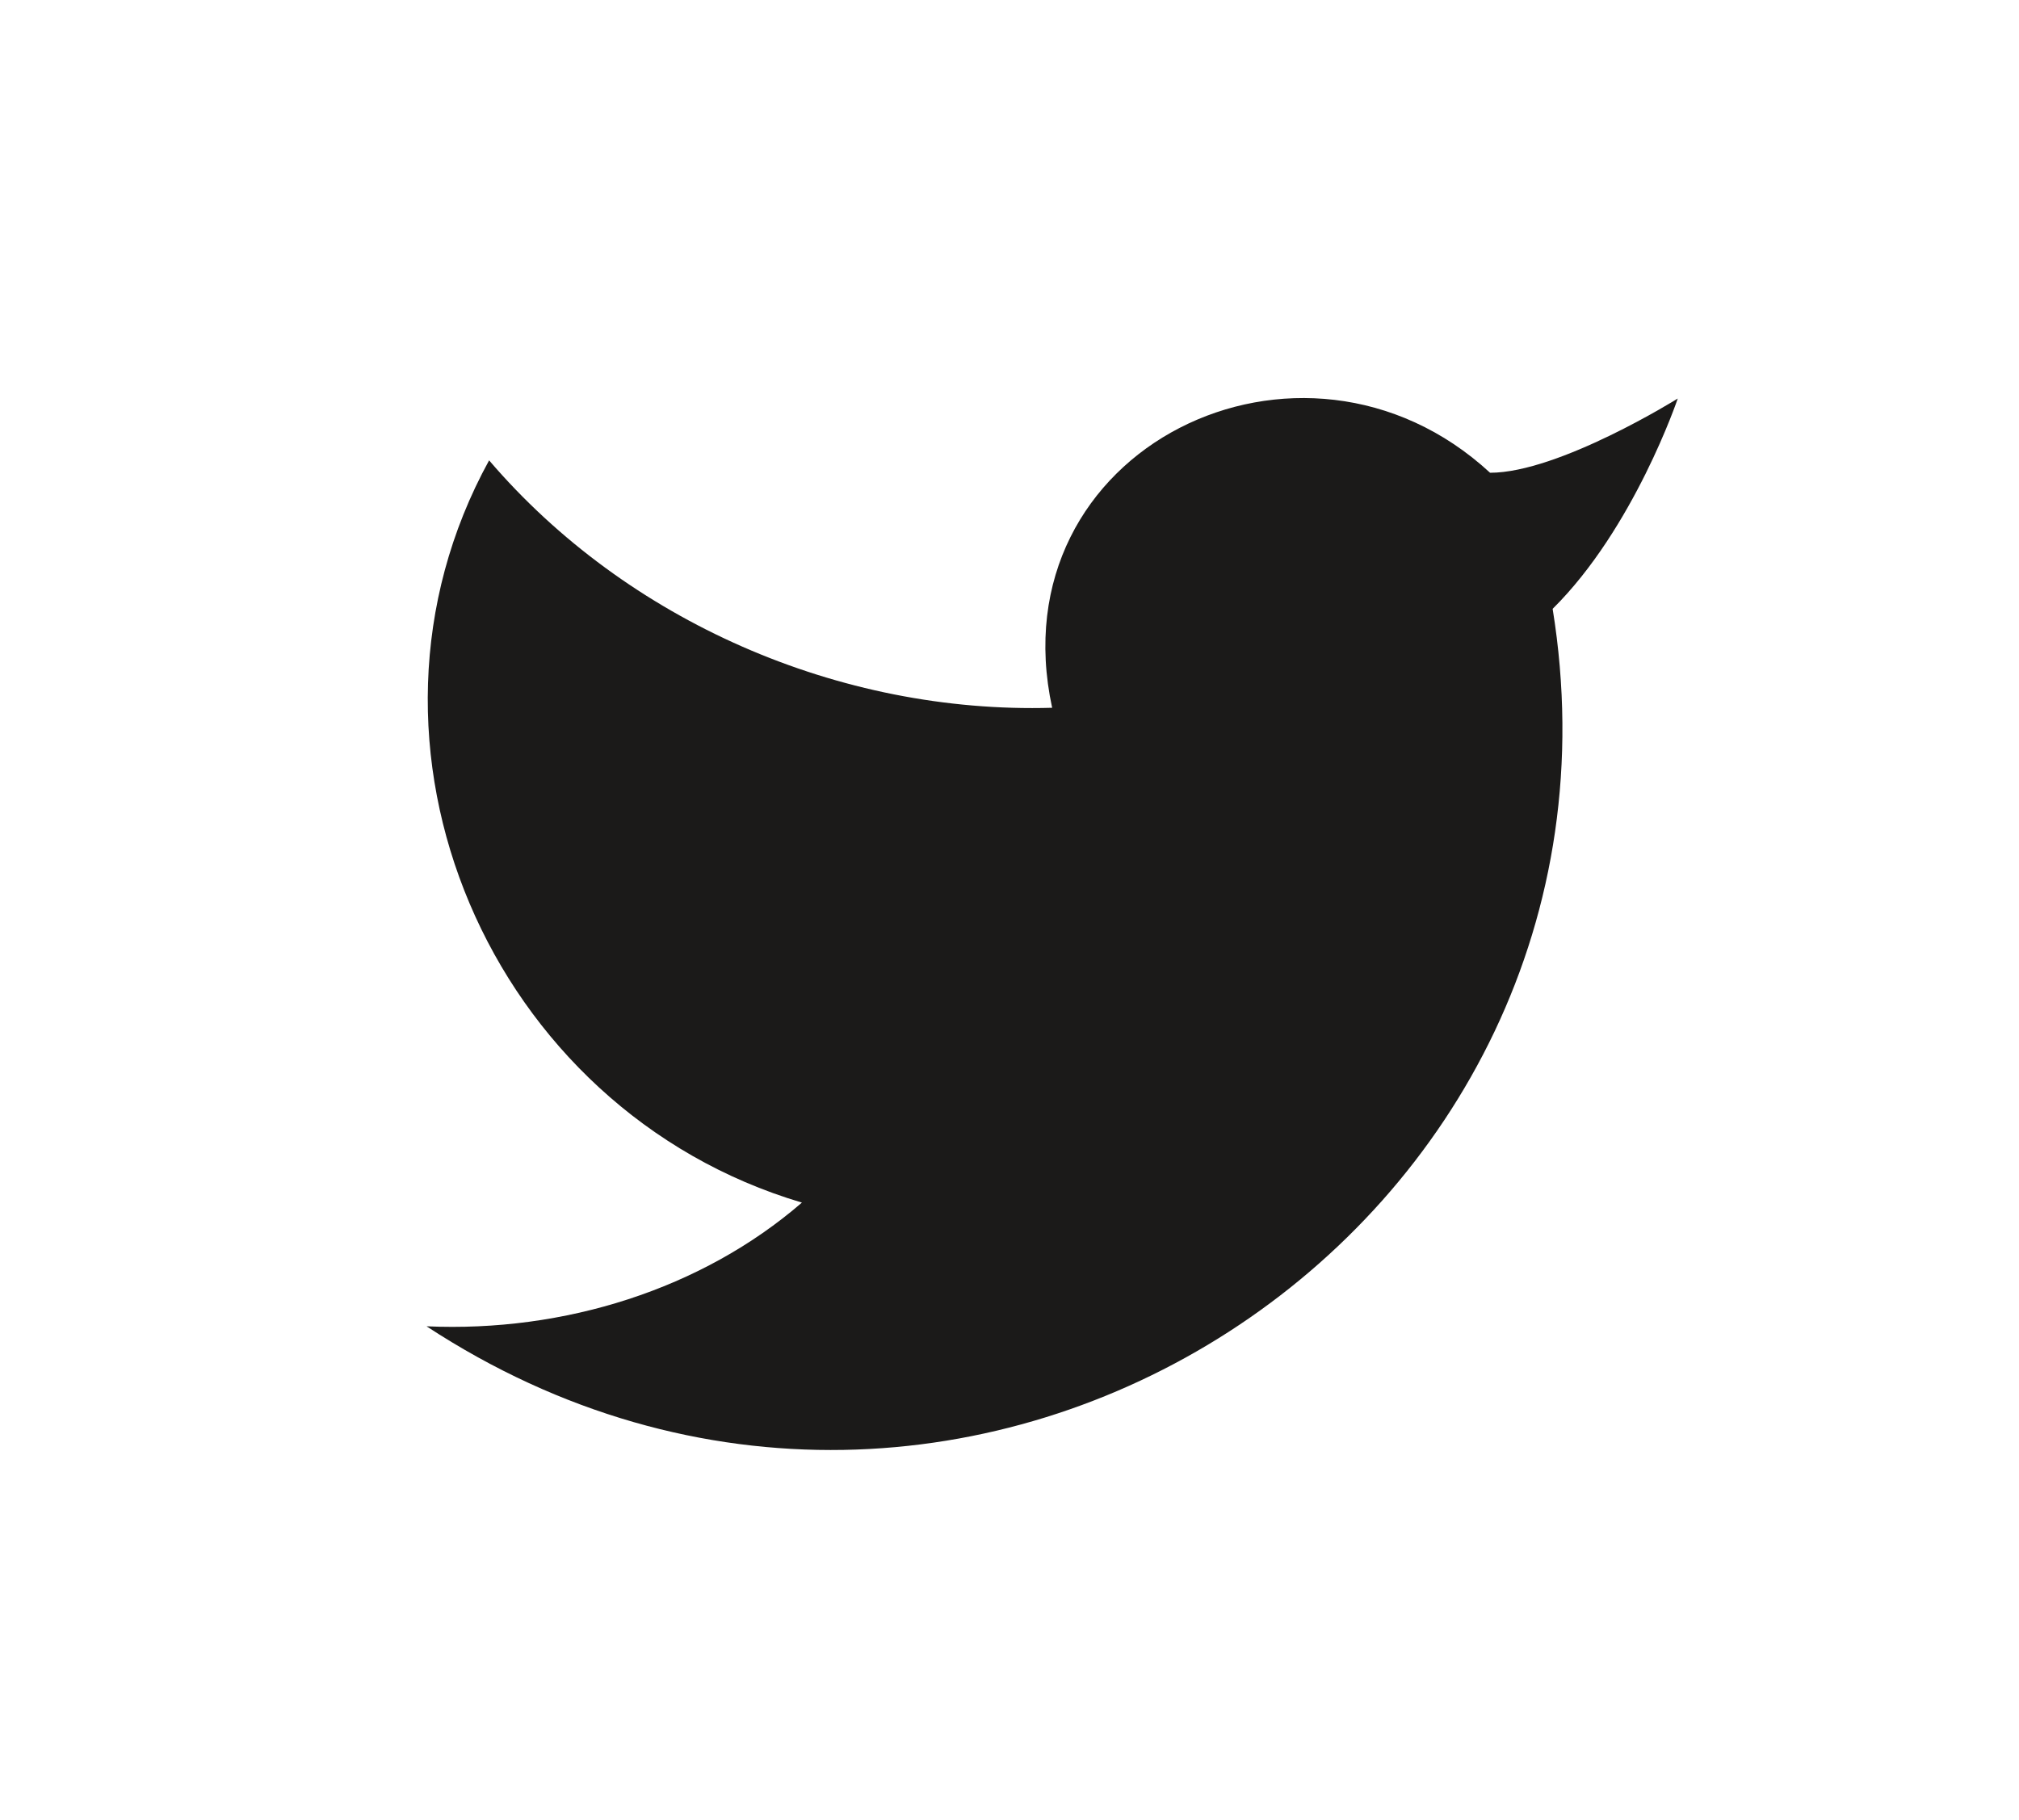
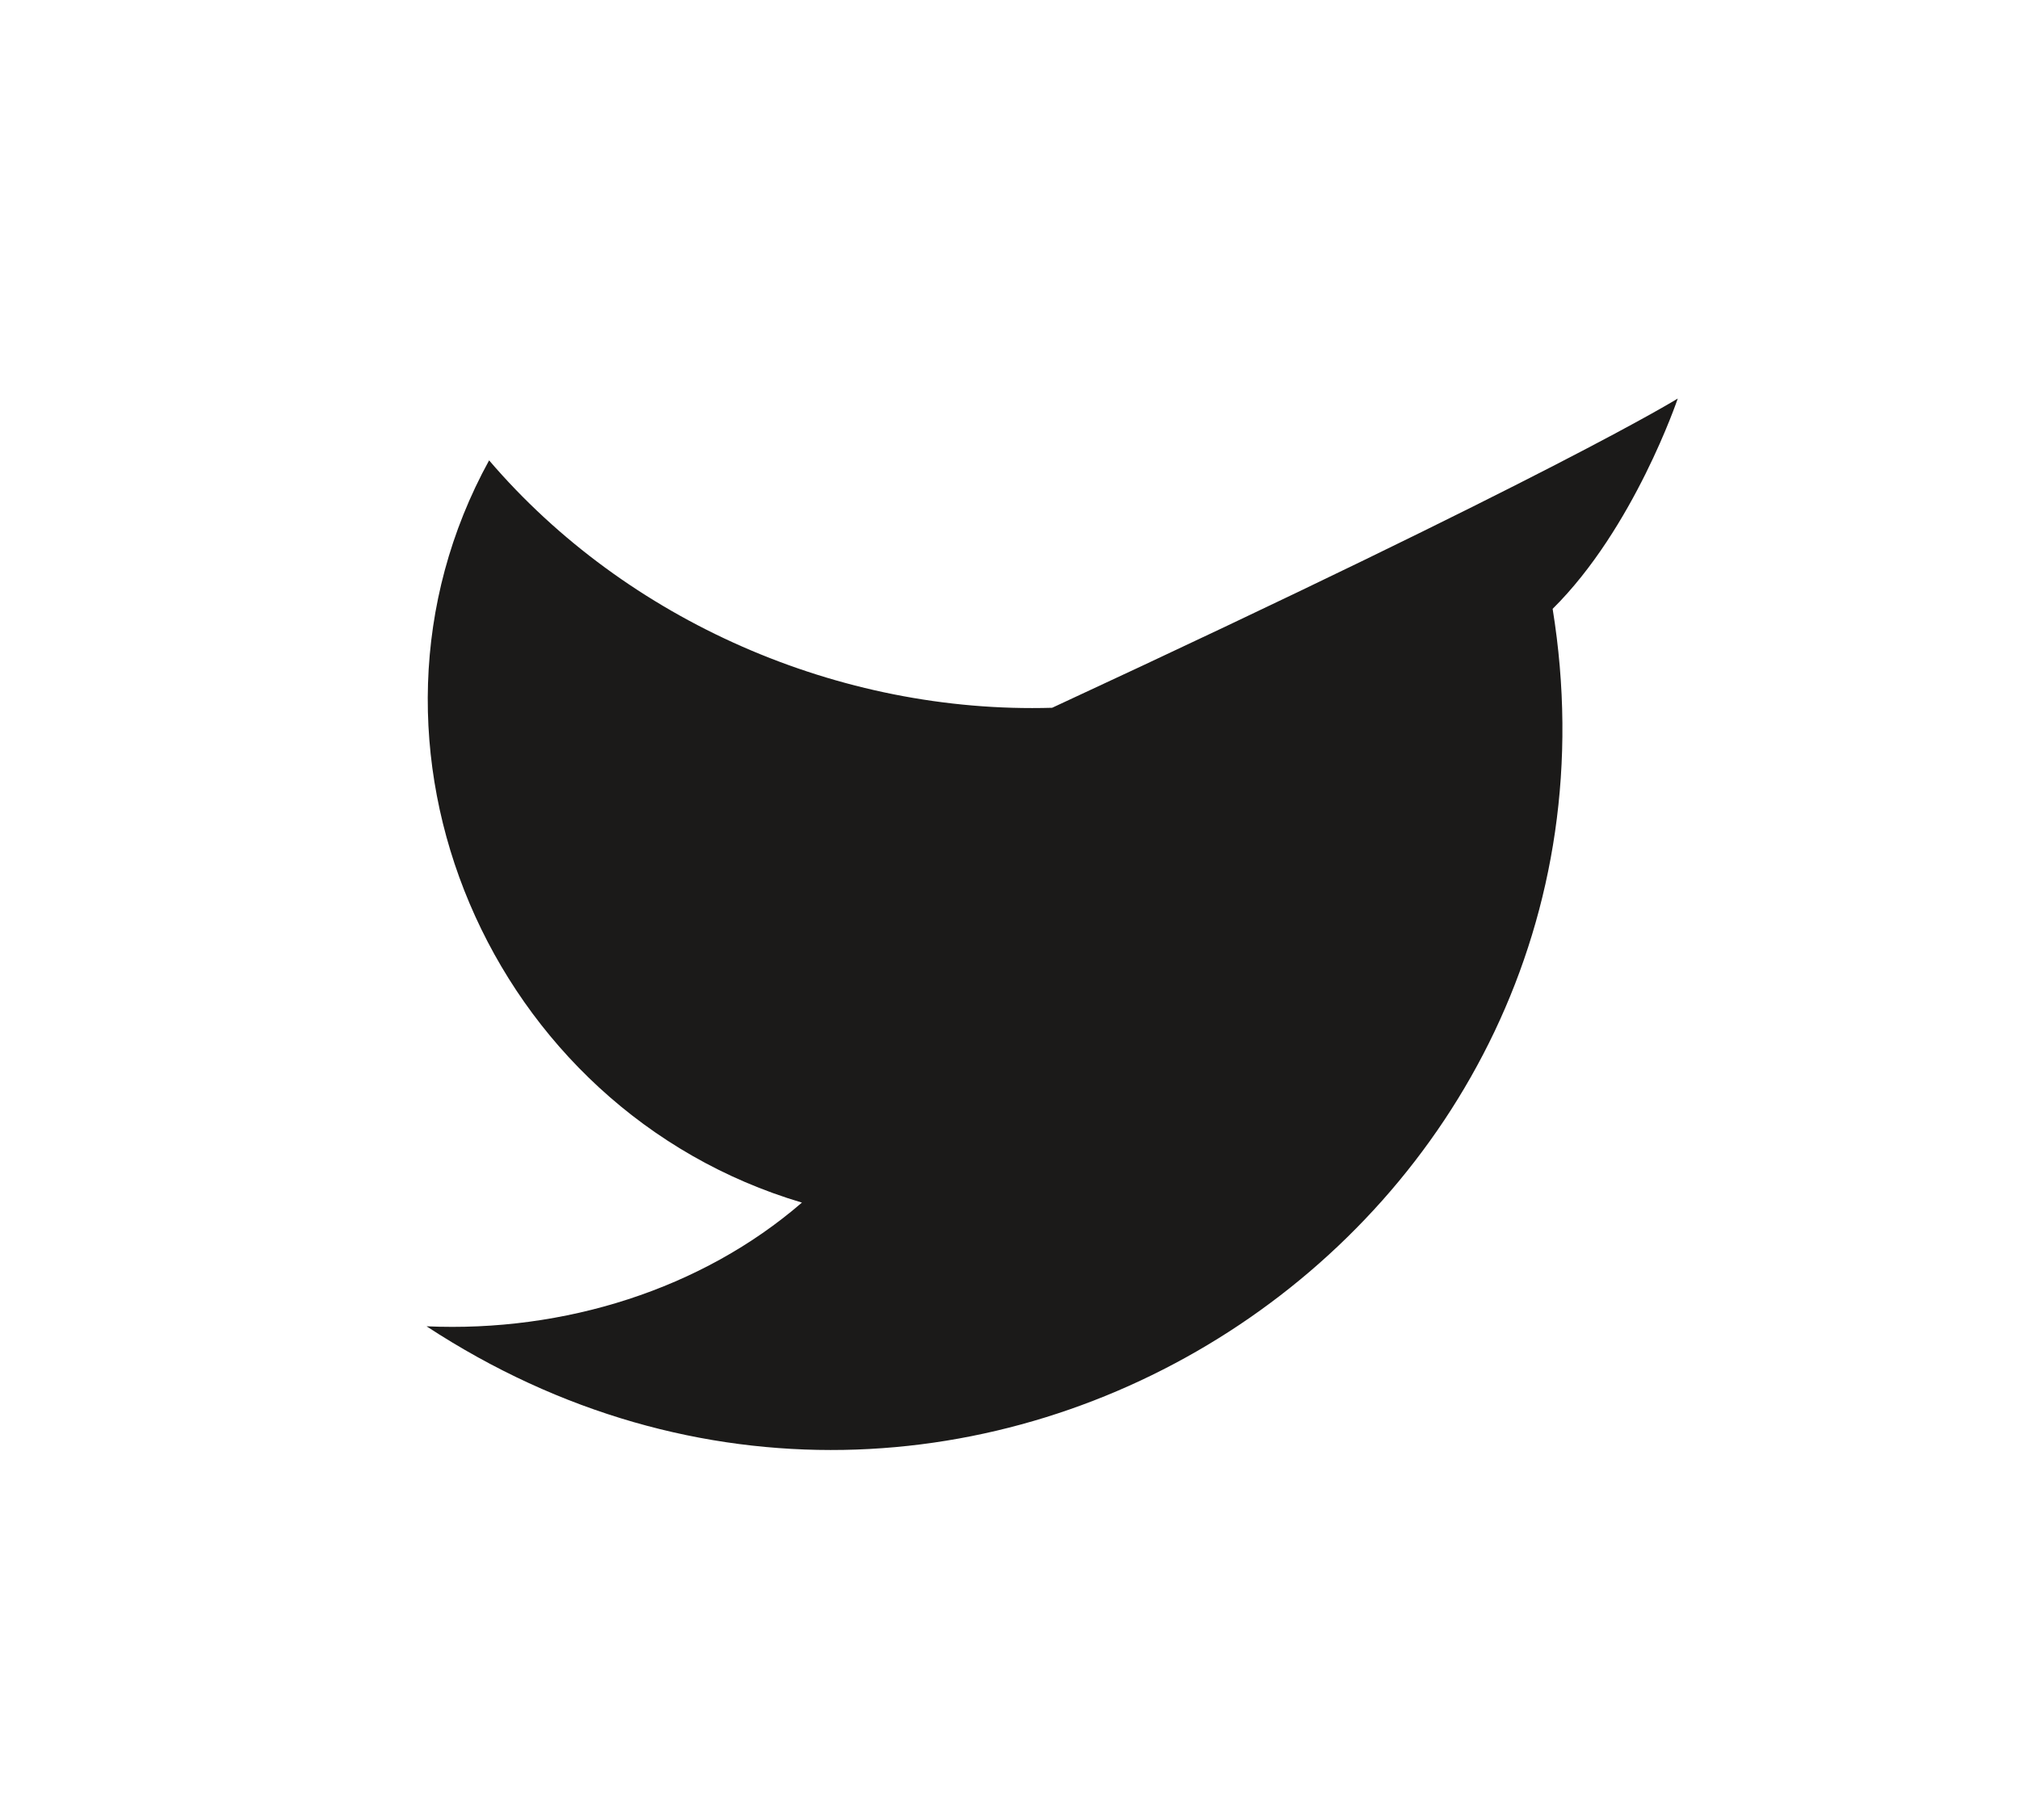
<svg xmlns="http://www.w3.org/2000/svg" width="71" height="64" viewBox="0 0 71 64" fill="none">
-   <path d="M59 14.017C59 14.017 57.46 18.585 54.6 21.414C58.12 43.168 33.92 59.049 15 46.649C19.84 46.866 24.68 45.343 28.2 42.298C17.2 39.035 11.7 26.2 17.2 16.192C22.04 21.849 29.52 25.112 37 24.894C35.02 15.757 45.8 10.536 52.4 16.628C54.82 16.628 59 14.017 59 14.017Z" fill="#1B1A19" />
+   <path d="M59 14.017C59 14.017 57.46 18.585 54.6 21.414C58.12 43.168 33.92 59.049 15 46.649C19.84 46.866 24.68 45.343 28.2 42.298C17.2 39.035 11.7 26.2 17.2 16.192C22.04 21.849 29.52 25.112 37 24.894C54.82 16.628 59 14.017 59 14.017Z" fill="#1B1A19" />
</svg>